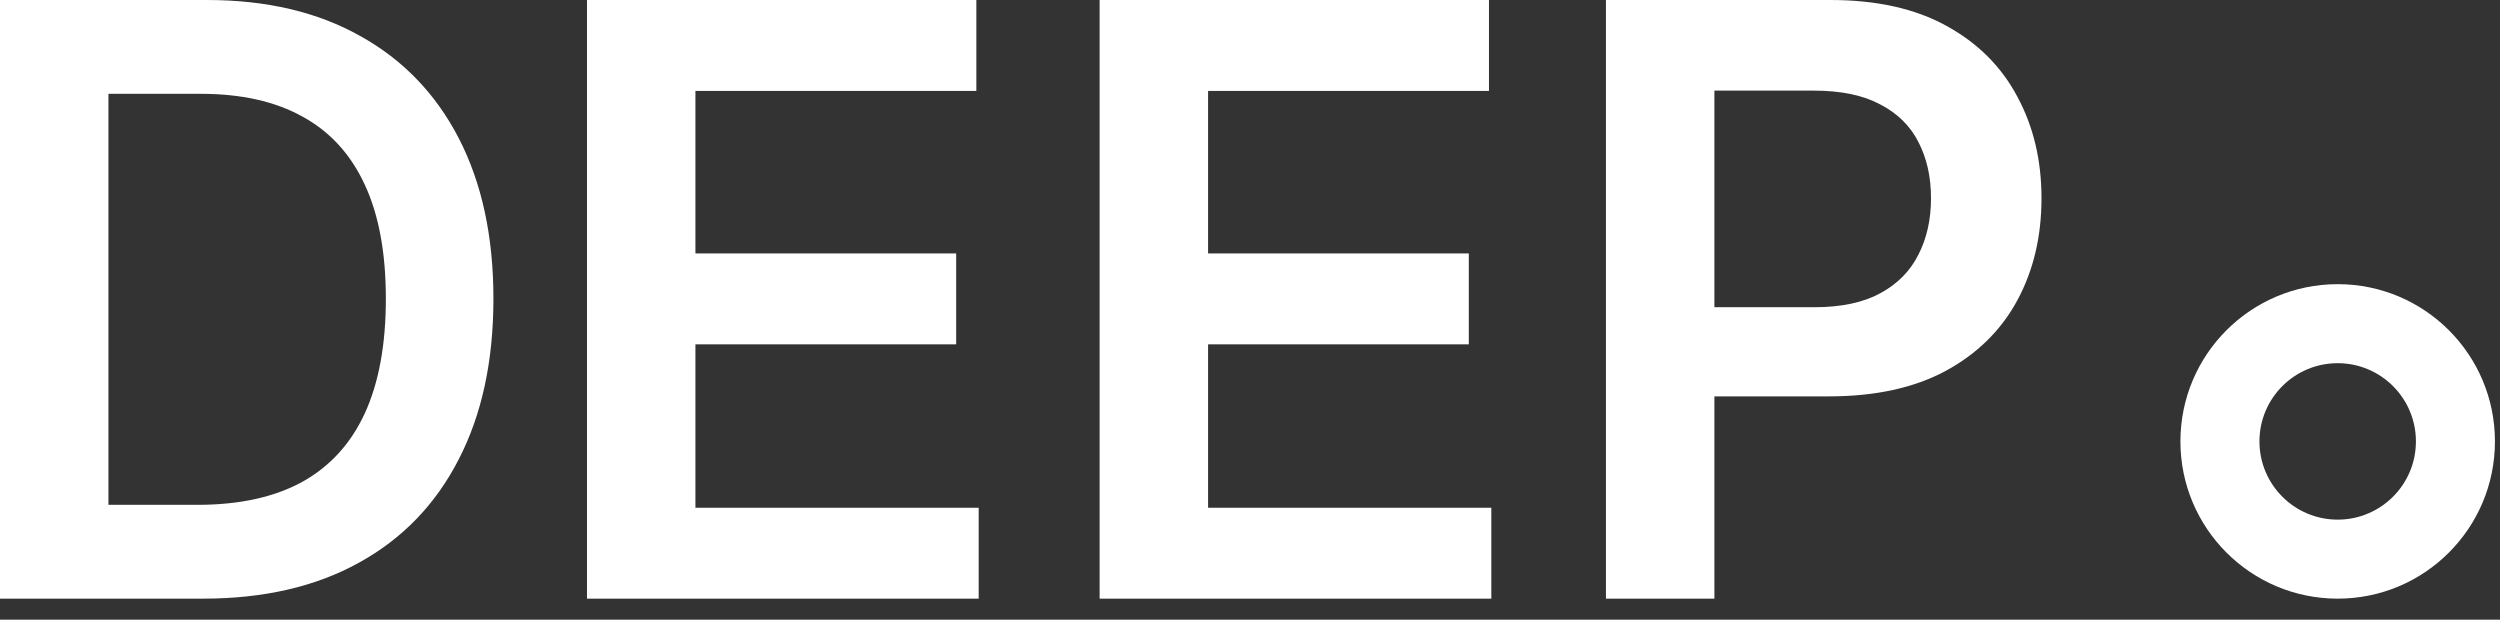
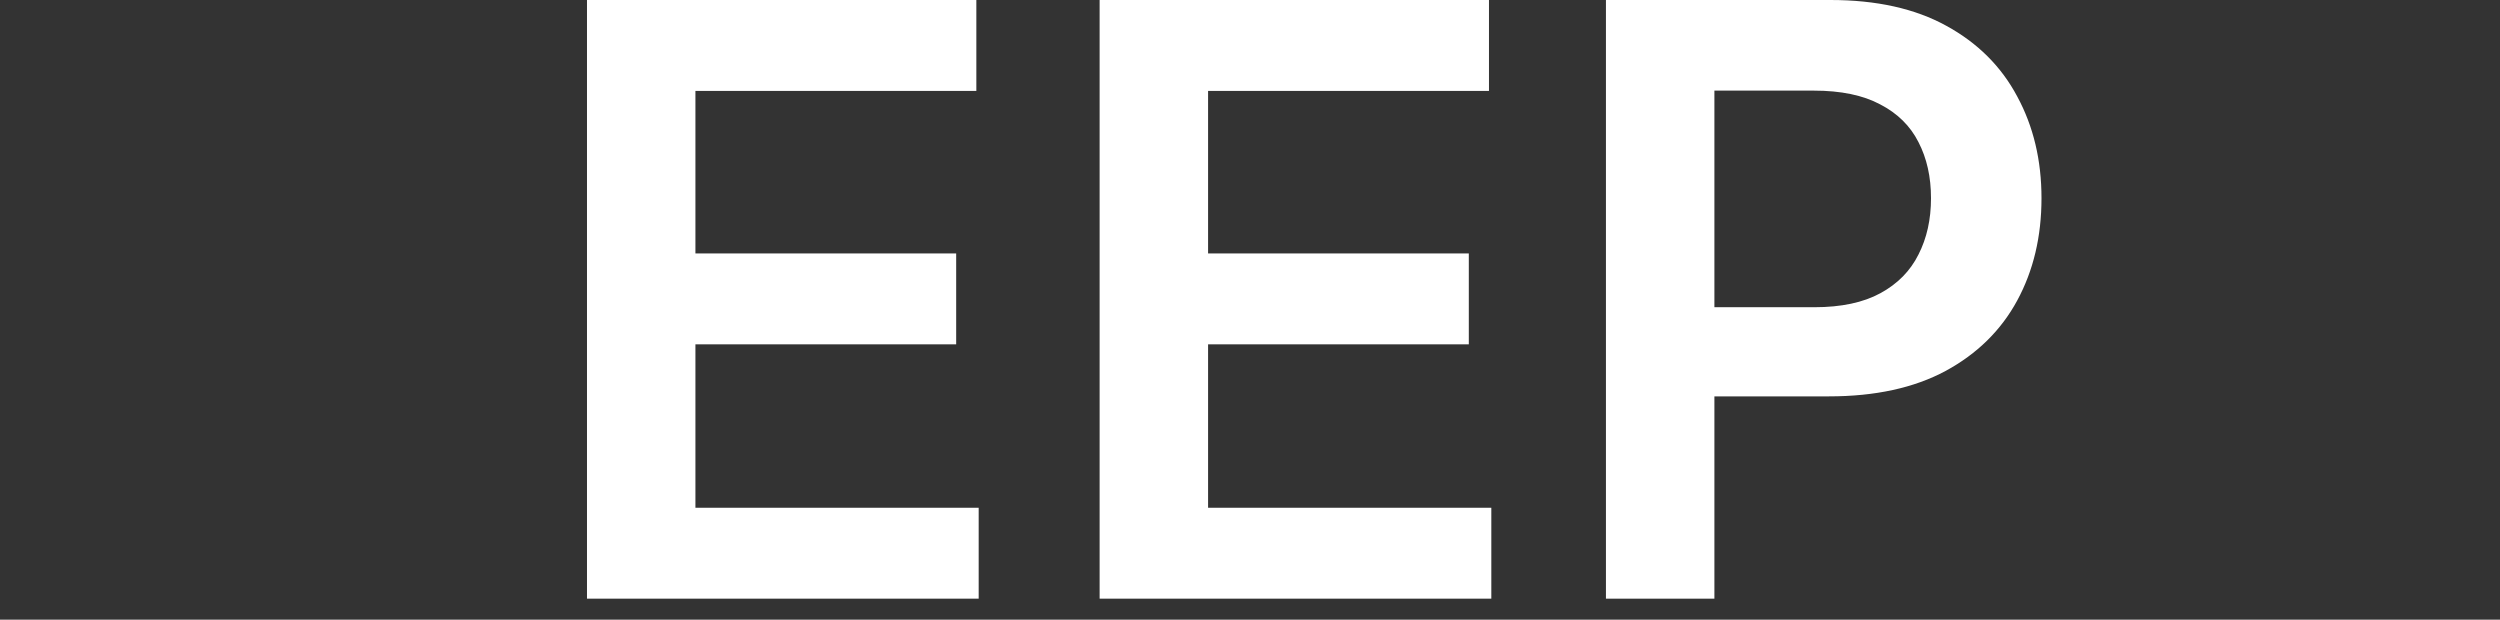
<svg xmlns="http://www.w3.org/2000/svg" width="117" height="29" viewBox="0 0 117 29" fill="none">
  <rect x="0" y="0" width="117" height="29" fill="#333333" stroke="none" />
-   <path d="M113.065 20.658C113.065 18.636 111.425 16.997 109.404 16.997C107.382 16.997 105.742 18.636 105.742 20.658C105.742 22.68 107.382 24.319 109.404 24.319V28.017C105.339 28.017 102.044 24.722 102.044 20.658C102.044 16.594 105.339 13.299 109.404 13.299C113.468 13.299 116.763 16.594 116.763 20.658C116.763 24.722 113.468 28.017 109.404 28.017V24.319C111.425 24.319 113.065 22.68 113.065 20.658Z" fill="white" />
  <path d="M75.158 28.017V0H85.665C87.817 0 89.623 0.401 91.082 1.204C92.551 2.006 93.659 3.11 94.406 4.514C95.163 5.91 95.542 7.497 95.542 9.275C95.542 11.072 95.163 12.668 94.406 14.063C93.65 15.459 92.532 16.558 91.055 17.36C89.577 18.154 87.758 18.55 85.597 18.55H78.633V14.378H84.912C86.171 14.378 87.202 14.159 88.004 13.721C88.807 13.284 89.4 12.682 89.783 11.915C90.175 11.149 90.371 10.269 90.371 9.275C90.371 8.281 90.175 7.406 89.783 6.649C89.4 5.892 88.802 5.303 87.99 4.884C87.188 4.455 86.153 4.241 84.885 4.241H80.234V28.017H75.158Z" fill="white" />
  <path d="M51.462 28.017V0H69.684V4.255H56.538V11.861H68.74V16.115H56.538V23.763H69.794V28.017H51.462Z" fill="white" />
  <path d="M27.471 28.017V0H45.693V4.255H32.546V11.861H44.749V16.115H32.546V23.763H45.802V28.017H27.471Z" fill="white" />
-   <path d="M9.494 28.017H0V0H9.686C12.467 0 14.857 0.561 16.854 1.683C18.86 2.795 20.402 4.396 21.478 6.484C22.554 8.573 23.092 11.072 23.092 13.981C23.092 16.9 22.55 19.408 21.464 21.505C20.388 23.603 18.833 25.213 16.799 26.334C14.775 27.456 12.34 28.017 9.494 28.017ZM5.075 23.626H9.248C11.2 23.626 12.828 23.27 14.132 22.559C15.436 21.838 16.416 20.767 17.073 19.344C17.73 17.912 18.058 16.124 18.058 13.981C18.058 11.838 17.73 10.059 17.073 8.646C16.416 7.223 15.445 6.161 14.159 5.458C12.882 4.747 11.295 4.391 9.398 4.391H5.075V23.626Z" fill="white" />
</svg>